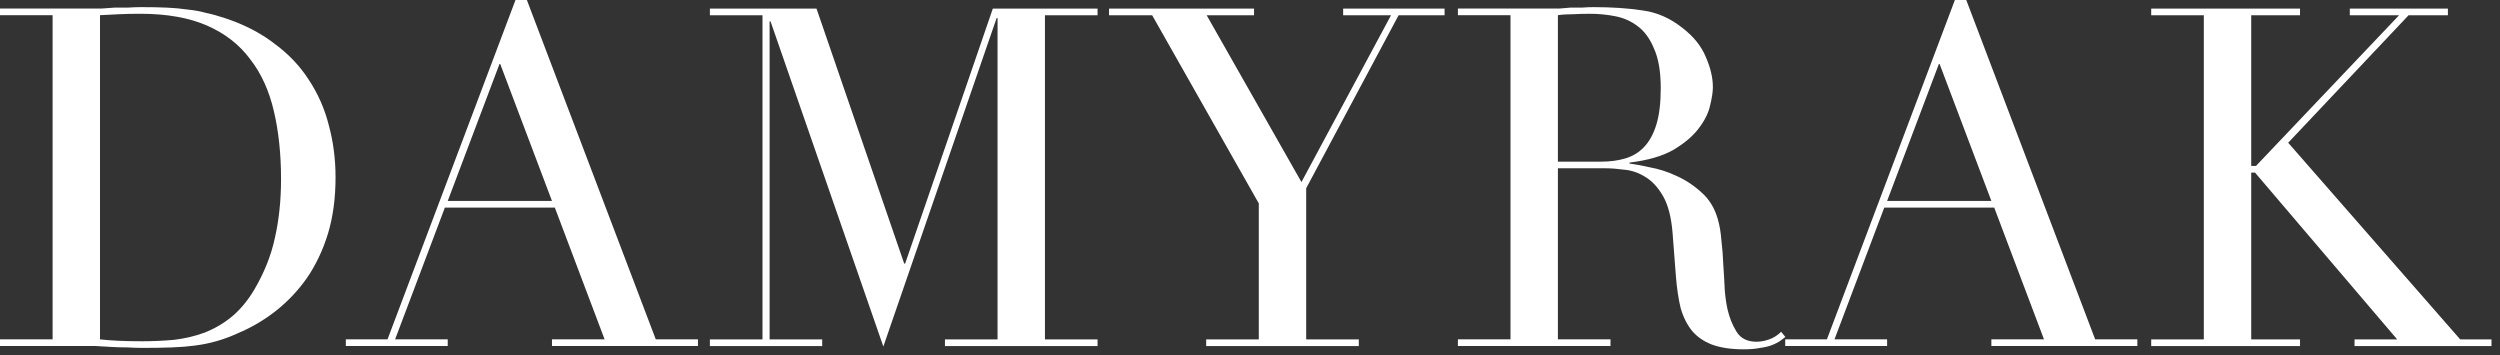
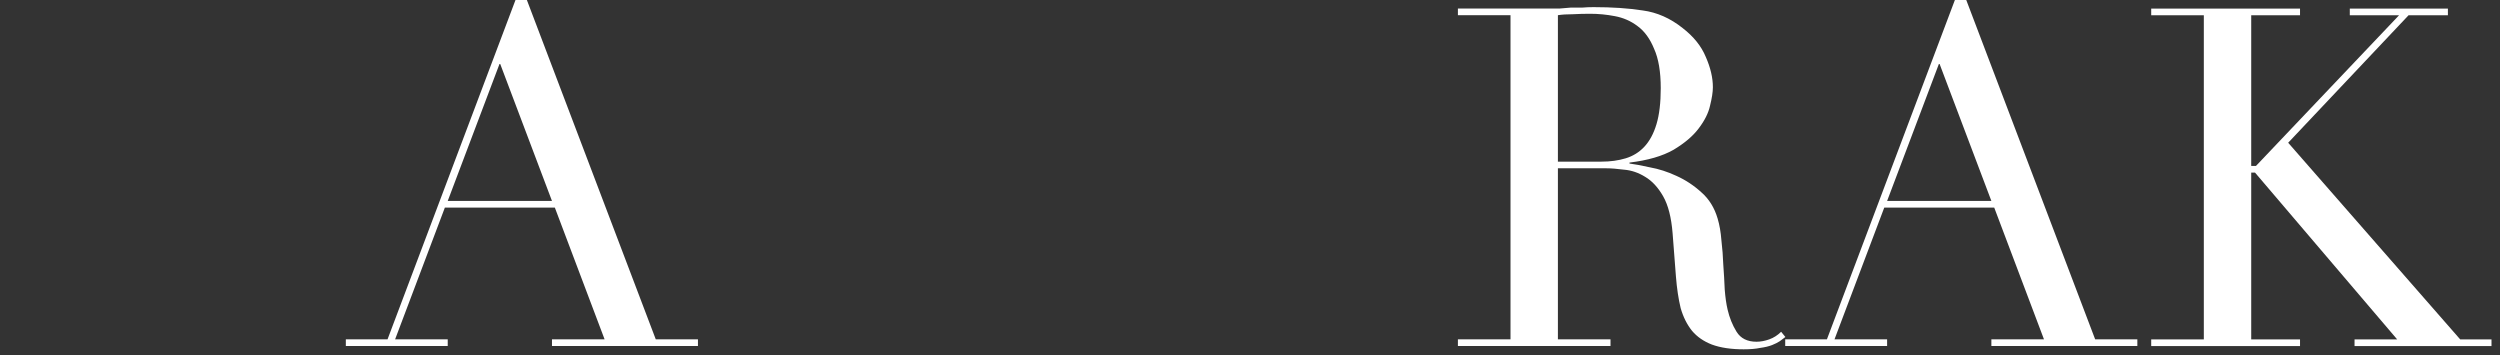
<svg xmlns="http://www.w3.org/2000/svg" width="211" height="30" viewBox="0 0 211 30" fill="none">
  <rect x="0" y="0" width="211" height="30" fill="#333333" stroke="none" />
  <path d="M181.562 28.647H186.003V1.287H181.562V0.727H194.122V1.287H190.003V14.007H190.402L202.482 1.287H198.323V0.727H206.603V1.287H203.283L193.122 12.047L207.643 28.647H210.283V29.207H198.723V28.647H202.323L190.323 14.567H190.003V28.647H194.122V29.207H181.562V28.647Z" fill="white" />
  <path d="M163.672 5.32L159.272 16.96H168.072L163.672 5.32ZM150.672 28.64H154.192L164.992 0H165.952L176.832 28.64H180.392V29.2H168.072V28.64H172.512L168.312 17.52H159.032L154.832 28.64H159.272V29.2H150.672V28.64Z" fill="white" />
  <path d="M131.487 13.642H135.167C135.914 13.642 136.594 13.548 137.207 13.362C137.82 13.175 138.34 12.855 138.767 12.402C139.22 11.922 139.567 11.282 139.807 10.482C140.047 9.682 140.167 8.668 140.167 7.442C140.167 6.055 139.98 4.948 139.607 4.122C139.26 3.268 138.794 2.628 138.207 2.202C137.647 1.775 137.007 1.495 136.287 1.362C135.594 1.228 134.9 1.162 134.207 1.162C133.727 1.162 133.234 1.175 132.727 1.202C132.247 1.202 131.834 1.228 131.487 1.282V13.642ZM123.047 28.642H127.487V1.282H123.047V0.722H130.647C130.967 0.722 131.287 0.722 131.607 0.722C131.927 0.695 132.247 0.668 132.567 0.642C132.887 0.642 133.207 0.642 133.527 0.642C133.847 0.615 134.167 0.602 134.487 0.602C136.06 0.602 137.447 0.695 138.647 0.882C139.847 1.042 140.967 1.535 142.007 2.362C142.94 3.082 143.594 3.895 143.967 4.802C144.367 5.708 144.567 6.562 144.567 7.362C144.567 7.762 144.487 8.282 144.327 8.922C144.194 9.535 143.874 10.175 143.367 10.842C142.887 11.482 142.18 12.082 141.247 12.642C140.314 13.175 139.074 13.535 137.527 13.722V13.802C137.954 13.855 138.527 13.962 139.247 14.122C139.994 14.255 140.74 14.495 141.487 14.842C142.26 15.188 142.967 15.655 143.607 16.242C144.247 16.802 144.7 17.535 144.967 18.442C145.127 18.975 145.234 19.588 145.287 20.282C145.367 20.948 145.42 21.642 145.447 22.362C145.5 23.082 145.54 23.775 145.567 24.442C145.62 25.108 145.7 25.668 145.807 26.122C145.967 26.815 146.22 27.442 146.567 28.002C146.914 28.562 147.474 28.842 148.247 28.842C148.594 28.842 148.954 28.775 149.327 28.642C149.7 28.508 150.034 28.295 150.327 28.002L150.687 28.442C150.554 28.548 150.394 28.668 150.207 28.802C150.047 28.908 149.834 29.015 149.567 29.122C149.3 29.228 148.967 29.308 148.567 29.362C148.194 29.442 147.727 29.482 147.167 29.482C146.1 29.482 145.207 29.348 144.487 29.082C143.794 28.815 143.234 28.428 142.807 27.922C142.38 27.388 142.06 26.748 141.847 26.002C141.66 25.228 141.527 24.335 141.447 23.322L141.167 19.682C141.06 18.348 140.794 17.308 140.367 16.562C139.94 15.815 139.434 15.268 138.847 14.922C138.287 14.575 137.7 14.375 137.087 14.322C136.474 14.242 135.94 14.202 135.487 14.202H131.487V28.642H135.927V29.202H123.047V28.642Z" fill="white" />
-   <path d="M101.802 28.647H106.242V17.167L97.242 1.287H93.602V0.727H105.842V1.287H101.842L109.842 15.367L117.402 1.287H113.362V0.727H121.922V1.287H118.042L110.242 15.887V28.647H114.682V29.207H101.802V28.647Z" fill="white" />
-   <path d="M59.914 28.647H64.354V1.287H59.914V0.727H68.914L76.314 22.247H76.394L83.794 0.727H92.634V1.287H88.194V28.647H92.634V29.207H79.754V28.647H84.194V1.527H84.114L74.554 29.247L65.034 1.807H64.954V28.647H69.394V29.207H59.914V28.647Z" fill="white" />
  <path d="M42.188 5.32L37.788 16.96H46.587L42.188 5.32ZM29.188 28.64H32.708L43.508 0H44.468L55.347 28.64H58.907V29.2H46.587V28.64H51.028L46.828 17.52H37.547L33.347 28.64H37.788V29.2H29.188V28.64Z" fill="white" />
-   <path d="M8.44 28.642C8.893 28.695 9.413 28.735 10 28.762C10.613 28.788 11.28 28.802 12 28.802C12.907 28.802 13.8 28.762 14.68 28.682C15.587 28.575 16.44 28.375 17.24 28.082C18.067 27.762 18.827 27.322 19.52 26.762C20.24 26.175 20.88 25.415 21.44 24.482C22.293 23.042 22.88 21.575 23.2 20.082C23.547 18.562 23.72 16.908 23.72 15.122C23.72 13.015 23.52 11.108 23.12 9.402C22.72 7.668 22.053 6.202 21.12 5.002C20.213 3.775 19 2.828 17.48 2.162C15.96 1.495 14.08 1.162 11.84 1.162C11.173 1.162 10.56 1.175 10 1.202C9.467 1.228 8.947 1.255 8.44 1.282V28.642ZM0 28.642H4.44V1.282H0V0.722H7.44C7.813 0.722 8.187 0.722 8.56 0.722C8.933 0.695 9.307 0.668 9.68 0.642C10.053 0.642 10.427 0.642 10.8 0.642C11.173 0.615 11.547 0.602 11.92 0.602C12.72 0.602 13.427 0.615 14.04 0.642C14.68 0.668 15.267 0.722 15.8 0.802C16.36 0.855 16.88 0.948 17.36 1.082C17.867 1.188 18.4 1.335 18.96 1.522C20.587 2.055 21.987 2.775 23.16 3.682C24.36 4.562 25.333 5.588 26.08 6.762C26.853 7.935 27.413 9.215 27.76 10.602C28.133 11.988 28.32 13.442 28.32 14.962C28.32 16.722 28.107 18.308 27.68 19.722C27.253 21.108 26.667 22.348 25.92 23.442C25.173 24.508 24.293 25.442 23.28 26.242C22.293 27.015 21.227 27.642 20.08 28.122C19.44 28.415 18.827 28.642 18.24 28.802C17.68 28.962 17.093 29.082 16.48 29.162C15.893 29.242 15.24 29.295 14.52 29.322C13.8 29.348 12.973 29.362 12.04 29.362C11.64 29.362 11.213 29.348 10.76 29.322C10.307 29.322 9.853 29.308 9.4 29.282C8.947 29.255 8.493 29.228 8.04 29.202C7.613 29.202 7.2 29.202 6.8 29.202H0V28.642Z" fill="white" />
</svg>